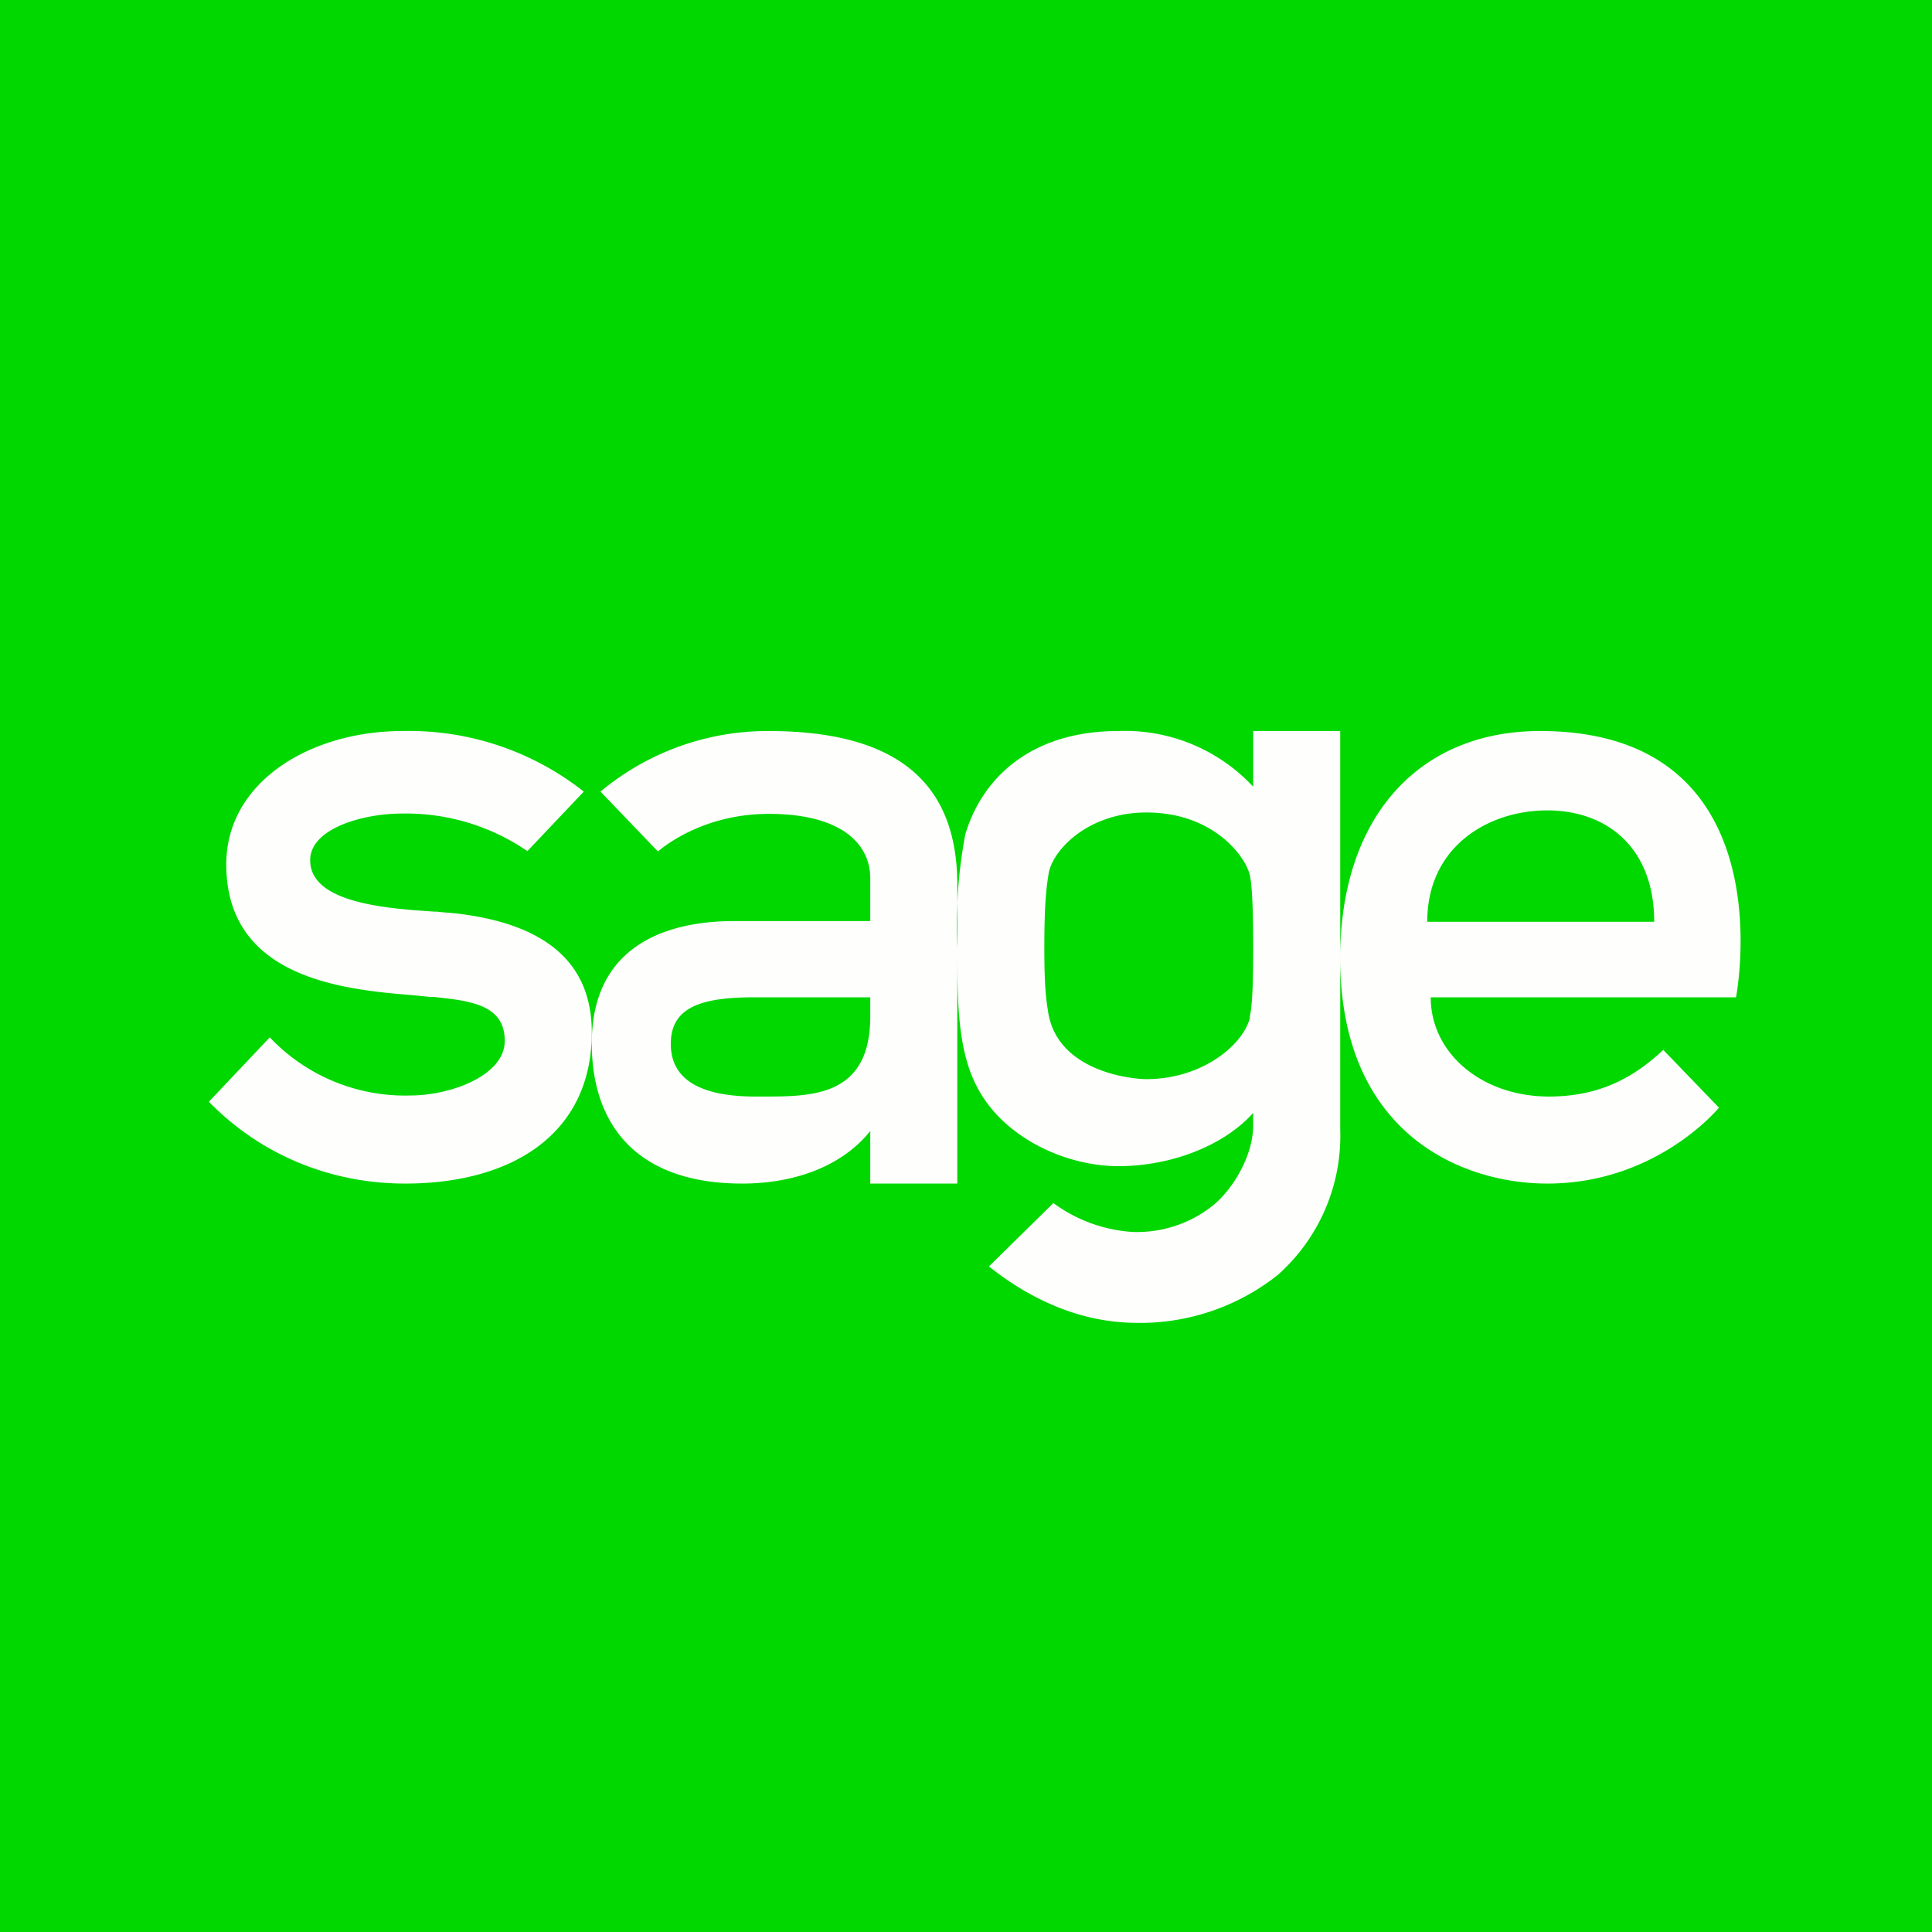
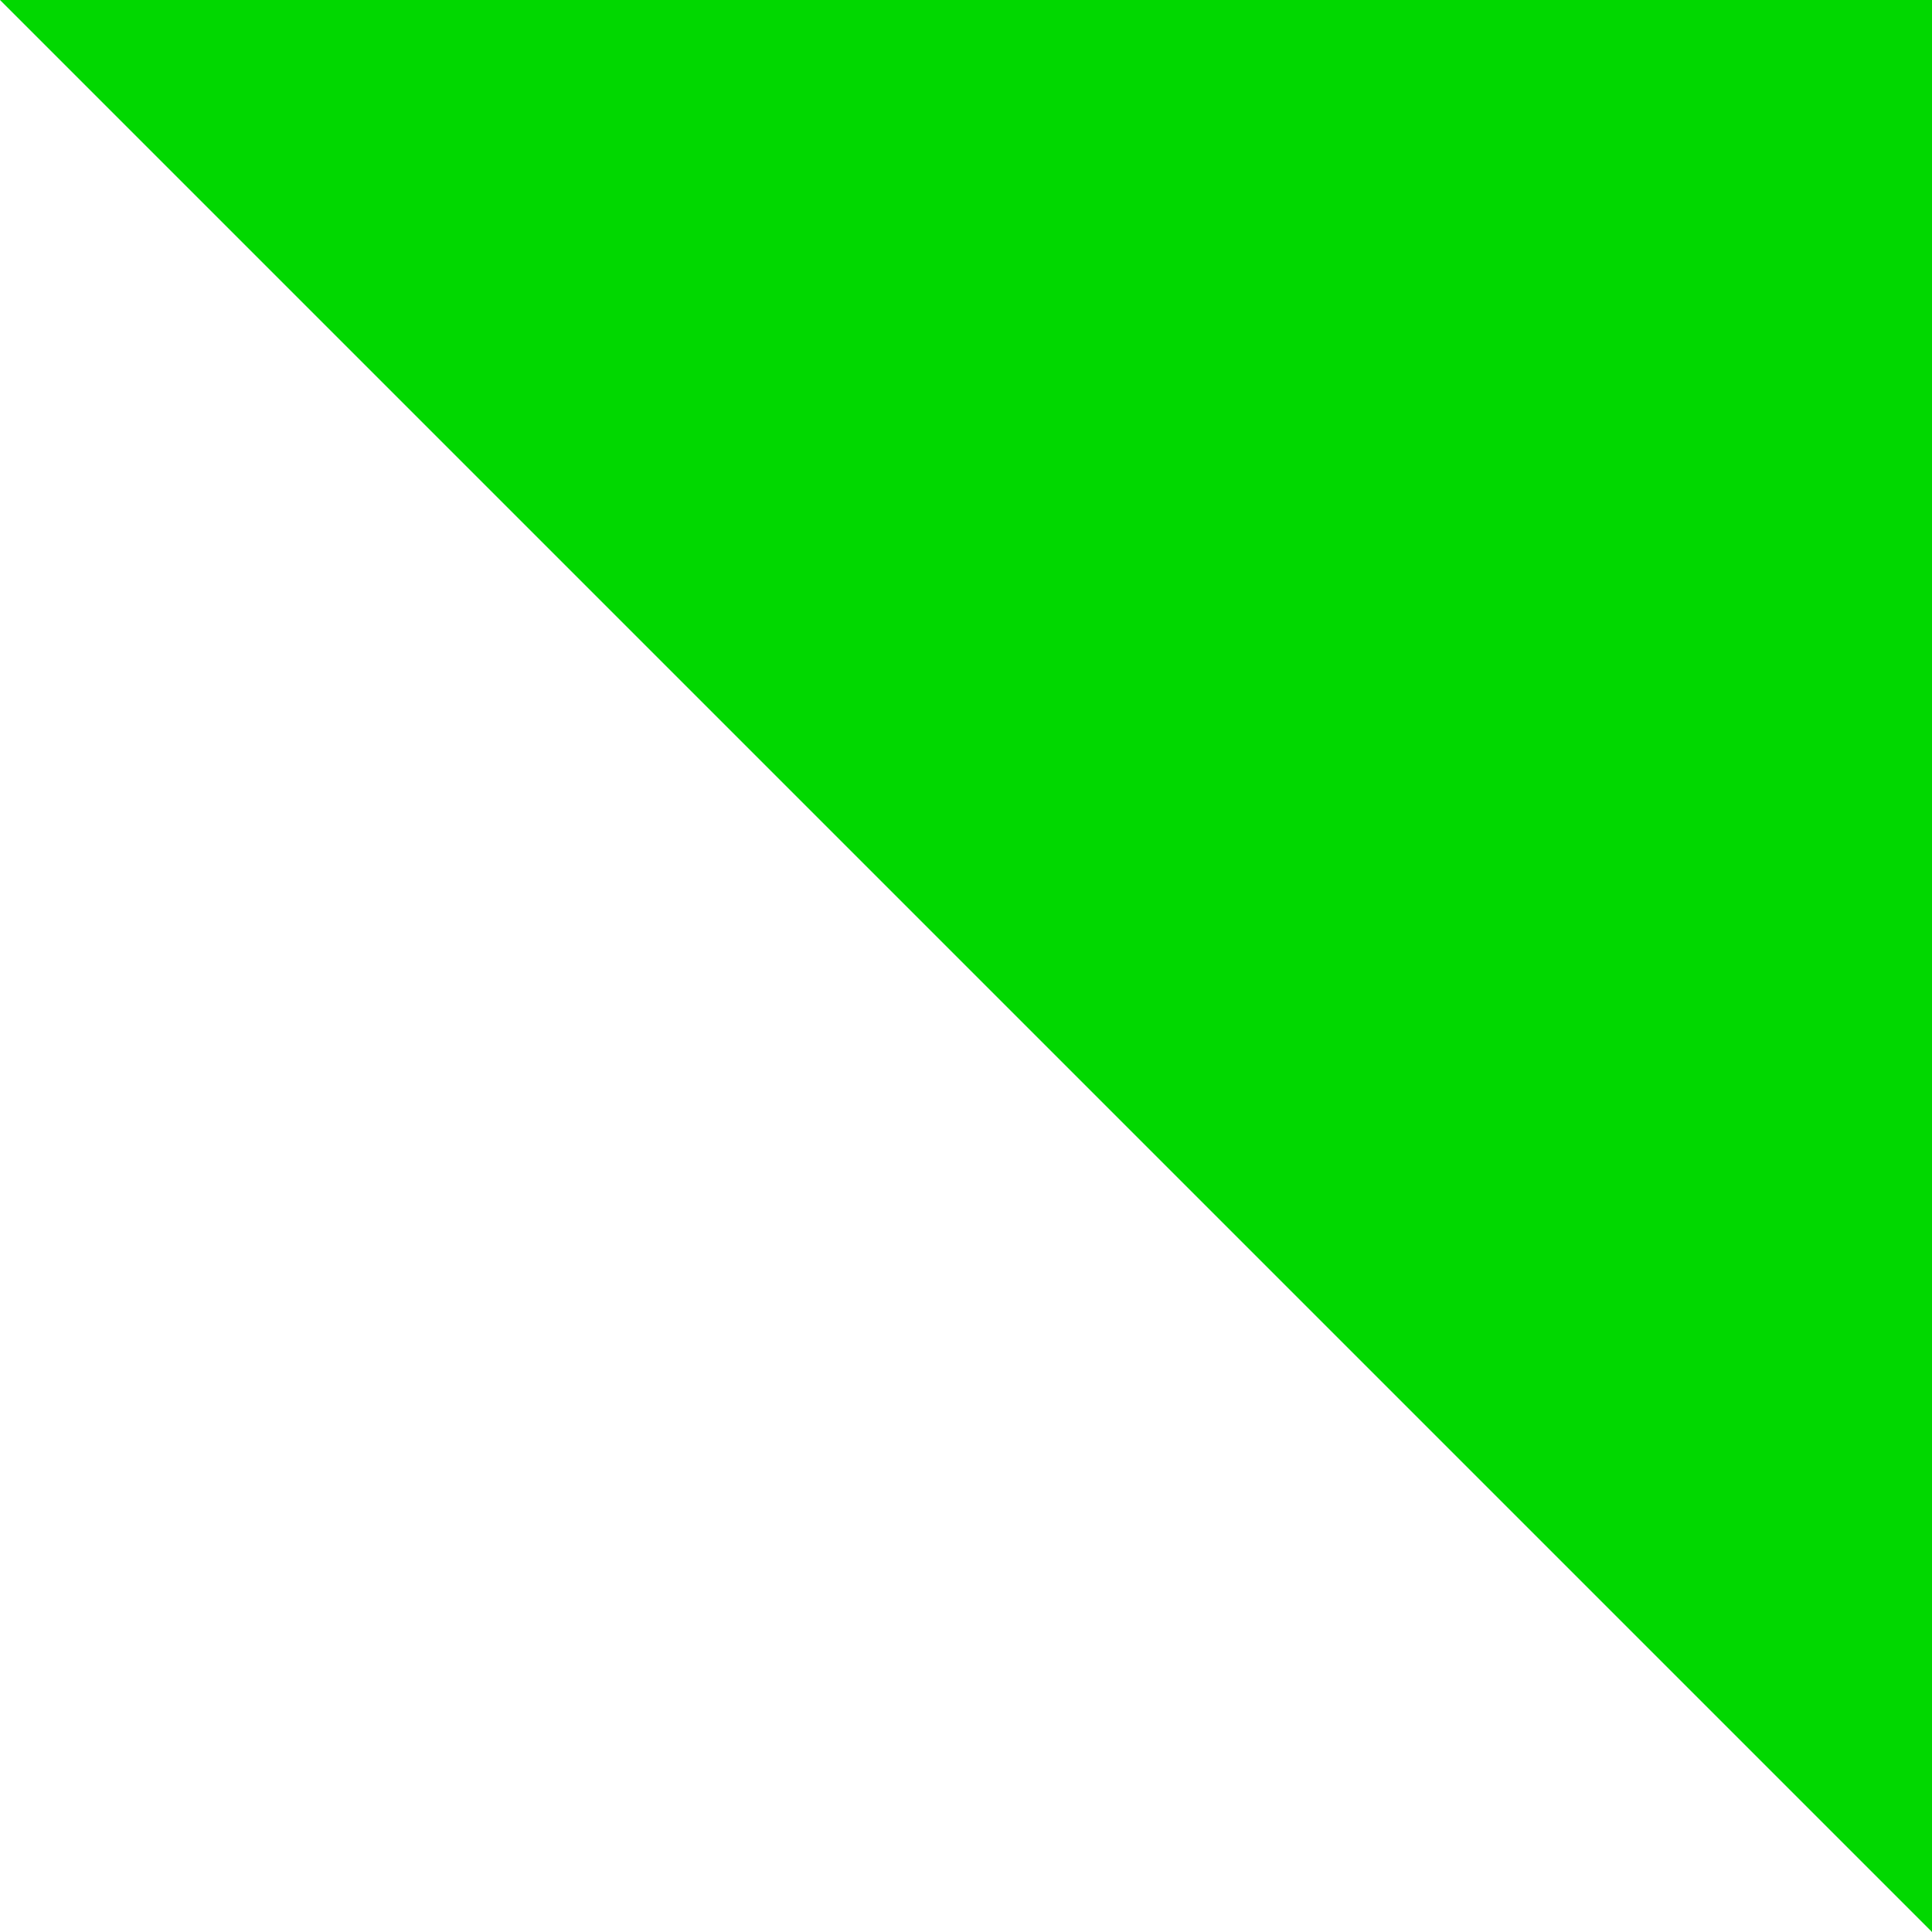
<svg xmlns="http://www.w3.org/2000/svg" viewBox="0 0 55.5 55.5">
-   <path d="M 0,0 H 55.5 V 55.5 H 0 Z" fill="rgb(1, 216, 0)" />
-   <path d="M 12.51,26.185 C 12.82,26.22 13.07,26.23 13.26,26.26 C 15.77,26.59 17,27.73 17,29.66 C 17,32.56 14.73,34 11.64,34 C 9.64,34 7.6,33.28 6,31.65 L 7.75,29.8 A 5.35,5.35 0 0,0 11.79,31.47 C 12.92,31.47 14.5,30.91 14.5,29.9 C 14.5,28.85 13.49,28.75 12.47,28.64 H 12.37 L 11.87,28.59 C 9.95,28.43 6.5,28.14 6.5,24.83 C 6.5,22.47 8.9,21 11.57,21 A 8.1,8.1 0 0,1 16.77,22.74 L 15.15,24.45 A 6.17,6.17 0 0,0 11.57,23.37 C 10.37,23.37 8.91,23.82 8.91,24.71 C 8.91,25.95 11.13,26.1 12.51,26.19 Z M 44.45,23.28 C 42.75,23.28 41,24.32 41,26.48 H 47.52 C 47.52,24.34 46.15,23.28 44.45,23.28 Z M 38.5,27.52 C 38.5,23.46 40.77,21 44.24,21 C 51.37,21 49.87,28.65 49.87,28.65 H 41.1 C 41.1,30.25 42.56,31.5 44.5,31.5 C 45.95,31.5 46.94,30.95 47.78,30.16 L 49.38,31.82 S 47.6,34 44.45,34 C 41.97,34 38.5,32.55 38.5,27.52 Z M 27.5,27.24 C 27.5,28.75 27.51,30.14 28.05,31.19 C 28.8,32.68 30.61,33.5 32.13,33.5 C 33.6,33.5 35.13,32.94 36,31.97 V 32.33 C 36,33.21 35.4,34.19 34.83,34.64 A 3.5,3.5 0 0,1 32.53,35.39 A 4.3,4.3 0 0,1 30.26,34.56 L 28.41,36.38 C 29.61,37.34 31.04,37.98 32.58,38 A 6.36,6.36 0 0,0 36.7,36.63 A 5.34,5.34 0 0,0 38.5,32.45 V 21 H 36 V 22.6 A 5.03,5.03 0 0,0 32.13,21 C 29.53,21 28.18,22.44 27.73,23.97 A 14.1,14.1 0 0,0 27.5,27.24 Z M 27.5,27.24 V 34 H 25 V 32.49 C 24.2,33.49 22.85,34 21.32,34 C 18.28,34 17,32.3 17,29.97 C 17,26.82 19.7,26.46 21.08,26.46 H 25 V 25.23 C 25,24.25 24.18,23.38 22.09,23.38 C 20.35,23.38 19.23,24.18 18.9,24.46 L 17.25,22.74 A 7.5,7.5 0 0,1 22.07,21 C 25.79,21 27.5,22.5 27.5,25.42 V 27.24 Z M 25,29.2 C 25,31.51 23.32,31.5 21.9,31.5 H 21.7 C 20.22,31.5 19.27,31.07 19.27,29.99 C 19.27,28.99 20.04,28.65 21.64,28.65 H 25 V 29.2 Z M 35.9,29.22 C 35.98,28.87 36,28.18 36,27.24 C 36,26.31 35.98,25.53 35.91,25.17 C 35.82,24.66 34.9,23.34 32.93,23.34 C 31.31,23.34 30.28,24.36 30.13,25.06 C 30.07,25.42 30,25.86 30,27.24 C 30,28.18 30.04,28.65 30.1,29.01 C 30.33,30.79 32.52,31 32.93,31 C 34.55,31 35.73,30 35.91,29.22 Z" fill="rgb(254, 254, 253)" fill-rule="evenodd" />
+   <path d="M 0,0 H 55.5 V 55.5 Z" fill="rgb(1, 216, 0)" />
</svg>